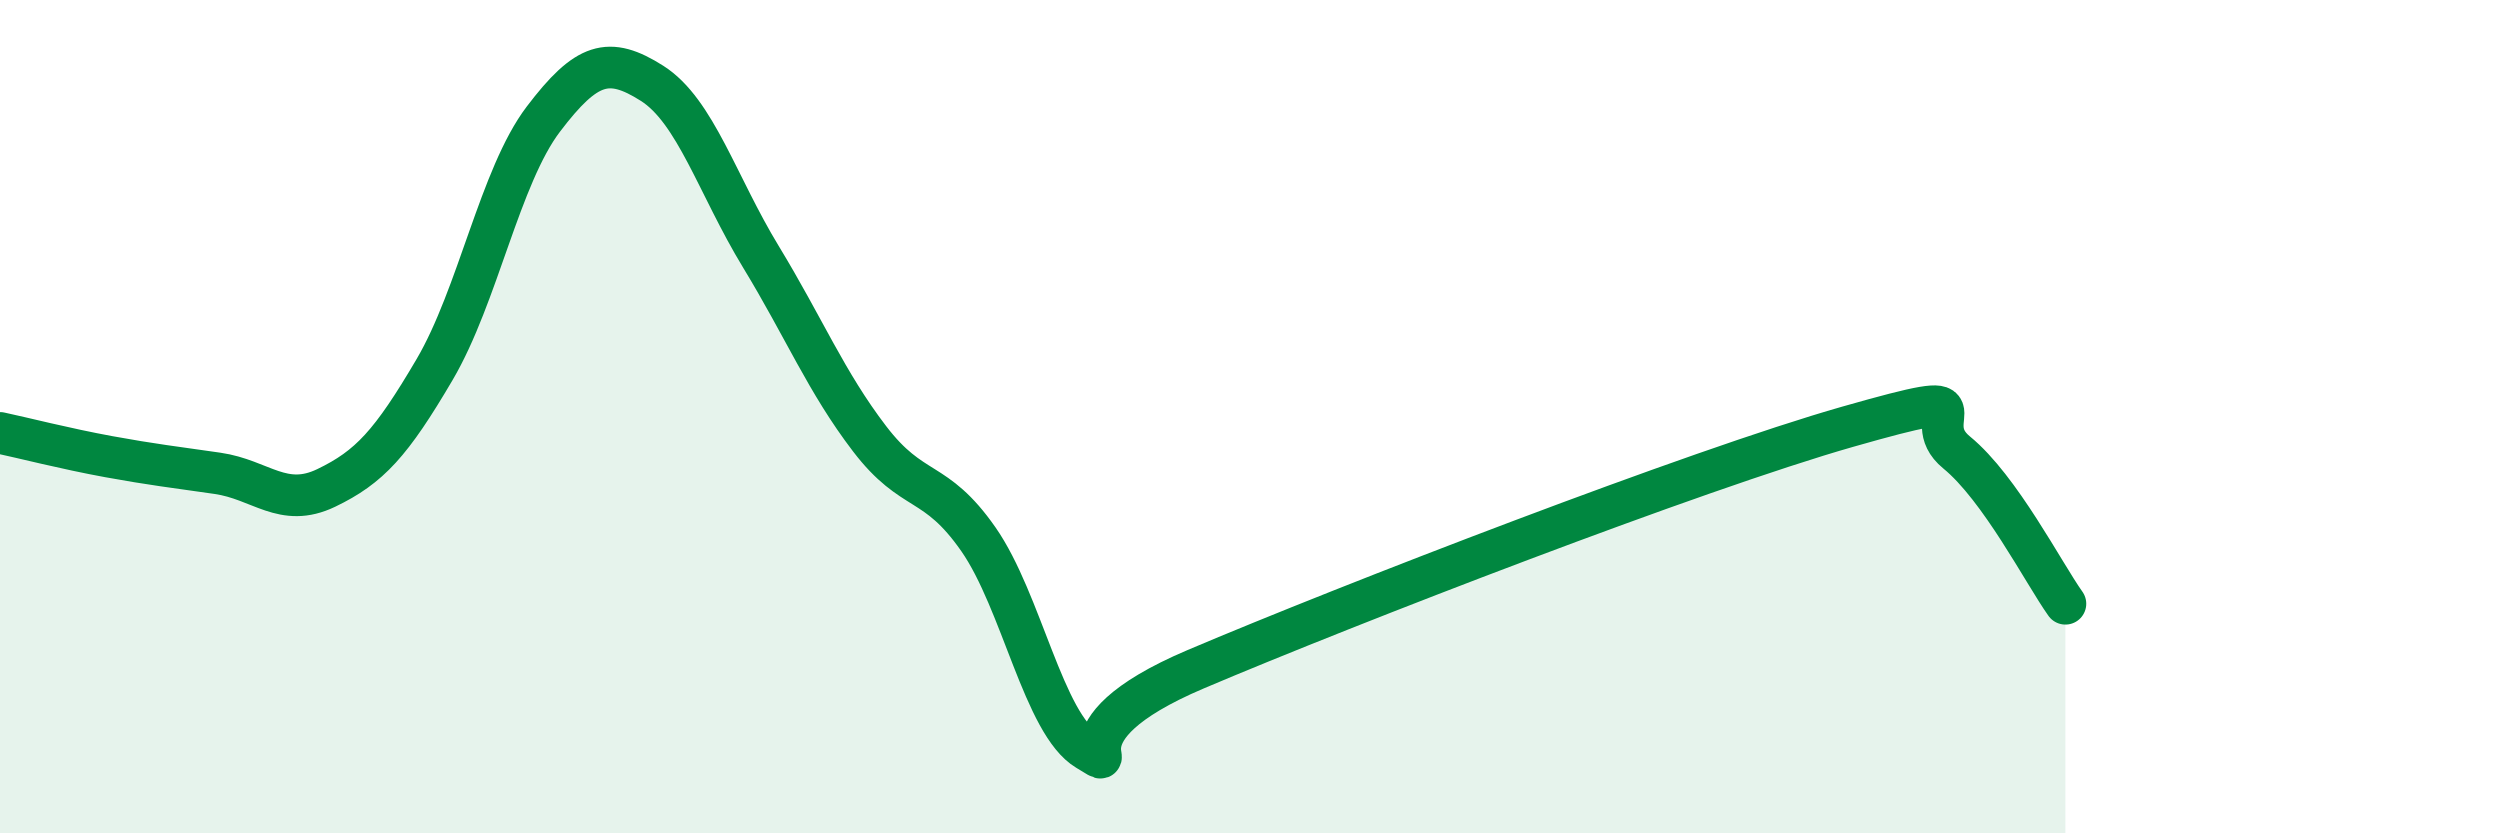
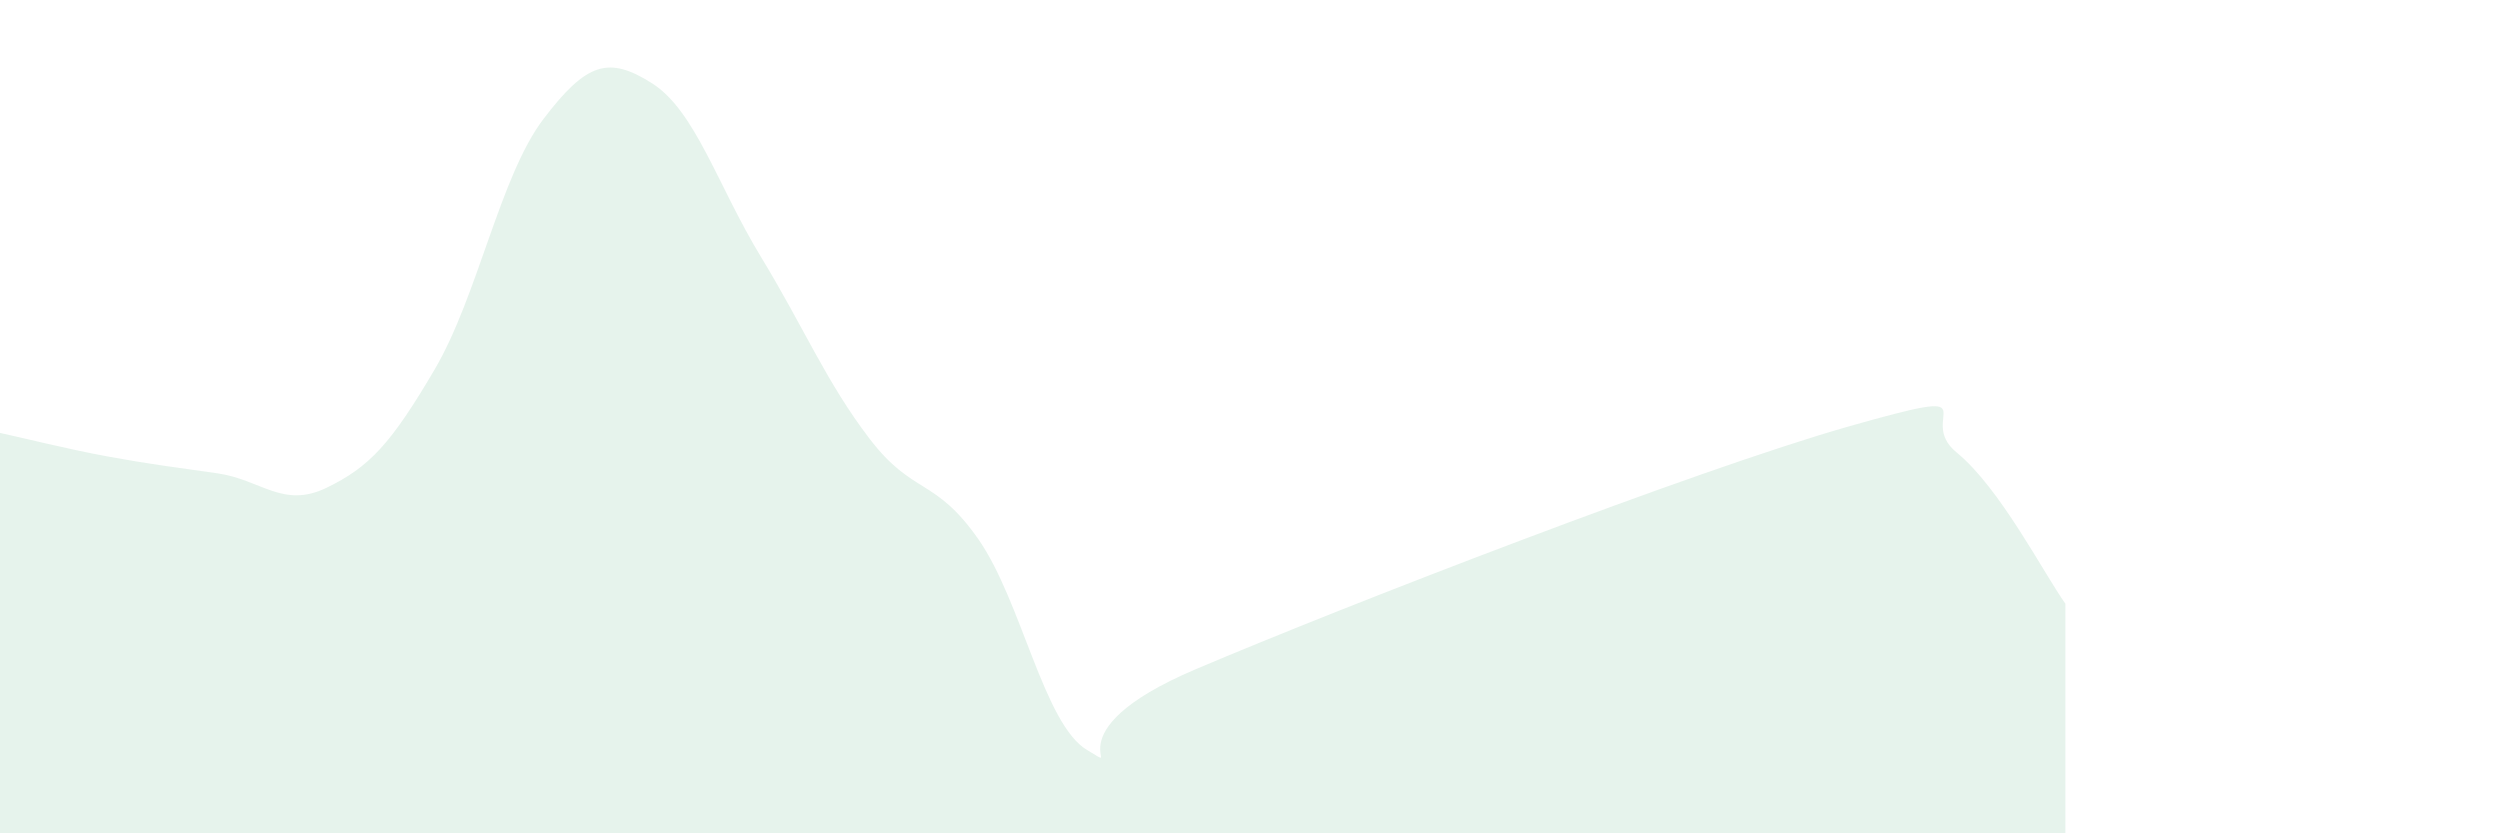
<svg xmlns="http://www.w3.org/2000/svg" width="60" height="20" viewBox="0 0 60 20">
  <path d="M 0,10.39 C 0.52,10.5 1.57,10.77 2.61,10.96 C 3.65,11.15 4.18,11.21 5.22,11.36 C 6.26,11.51 6.79,12.21 7.83,11.71 C 8.87,11.21 9.39,10.64 10.43,8.87 C 11.47,7.1 12,4.23 13.04,2.86 C 14.08,1.49 14.61,1.34 15.65,2 C 16.69,2.66 17.22,4.45 18.26,6.16 C 19.3,7.87 19.83,9.17 20.87,10.53 C 21.91,11.89 22.44,11.45 23.48,12.94 C 24.52,14.43 25.05,17.38 26.09,18 C 27.13,18.62 25.05,17.61 28.7,16.06 C 32.35,14.51 40.7,11.28 44.35,10.24 C 48,9.2 45.92,10.01 46.96,10.86 C 48,11.71 49.05,13.76 49.57,14.49L49.57 20L0 20Z" fill="#008740" opacity="0.1" stroke-linecap="round" stroke-linejoin="round" />
-   <path d="M 0,10.39 C 0.52,10.5 1.57,10.77 2.61,10.96 C 3.65,11.15 4.18,11.21 5.22,11.36 C 6.26,11.51 6.79,12.21 7.83,11.71 C 8.87,11.21 9.39,10.64 10.43,8.87 C 11.47,7.1 12,4.23 13.04,2.86 C 14.08,1.49 14.61,1.34 15.65,2 C 16.69,2.66 17.22,4.45 18.26,6.16 C 19.3,7.87 19.83,9.17 20.87,10.53 C 21.91,11.89 22.44,11.45 23.48,12.94 C 24.52,14.43 25.05,17.38 26.09,18 C 27.13,18.62 25.05,17.61 28.7,16.06 C 32.35,14.51 40.7,11.28 44.35,10.24 C 48,9.2 45.92,10.01 46.96,10.86 C 48,11.71 49.05,13.76 49.57,14.49" stroke="#008740" stroke-width="1" fill="none" stroke-linecap="round" stroke-linejoin="round" />
</svg>